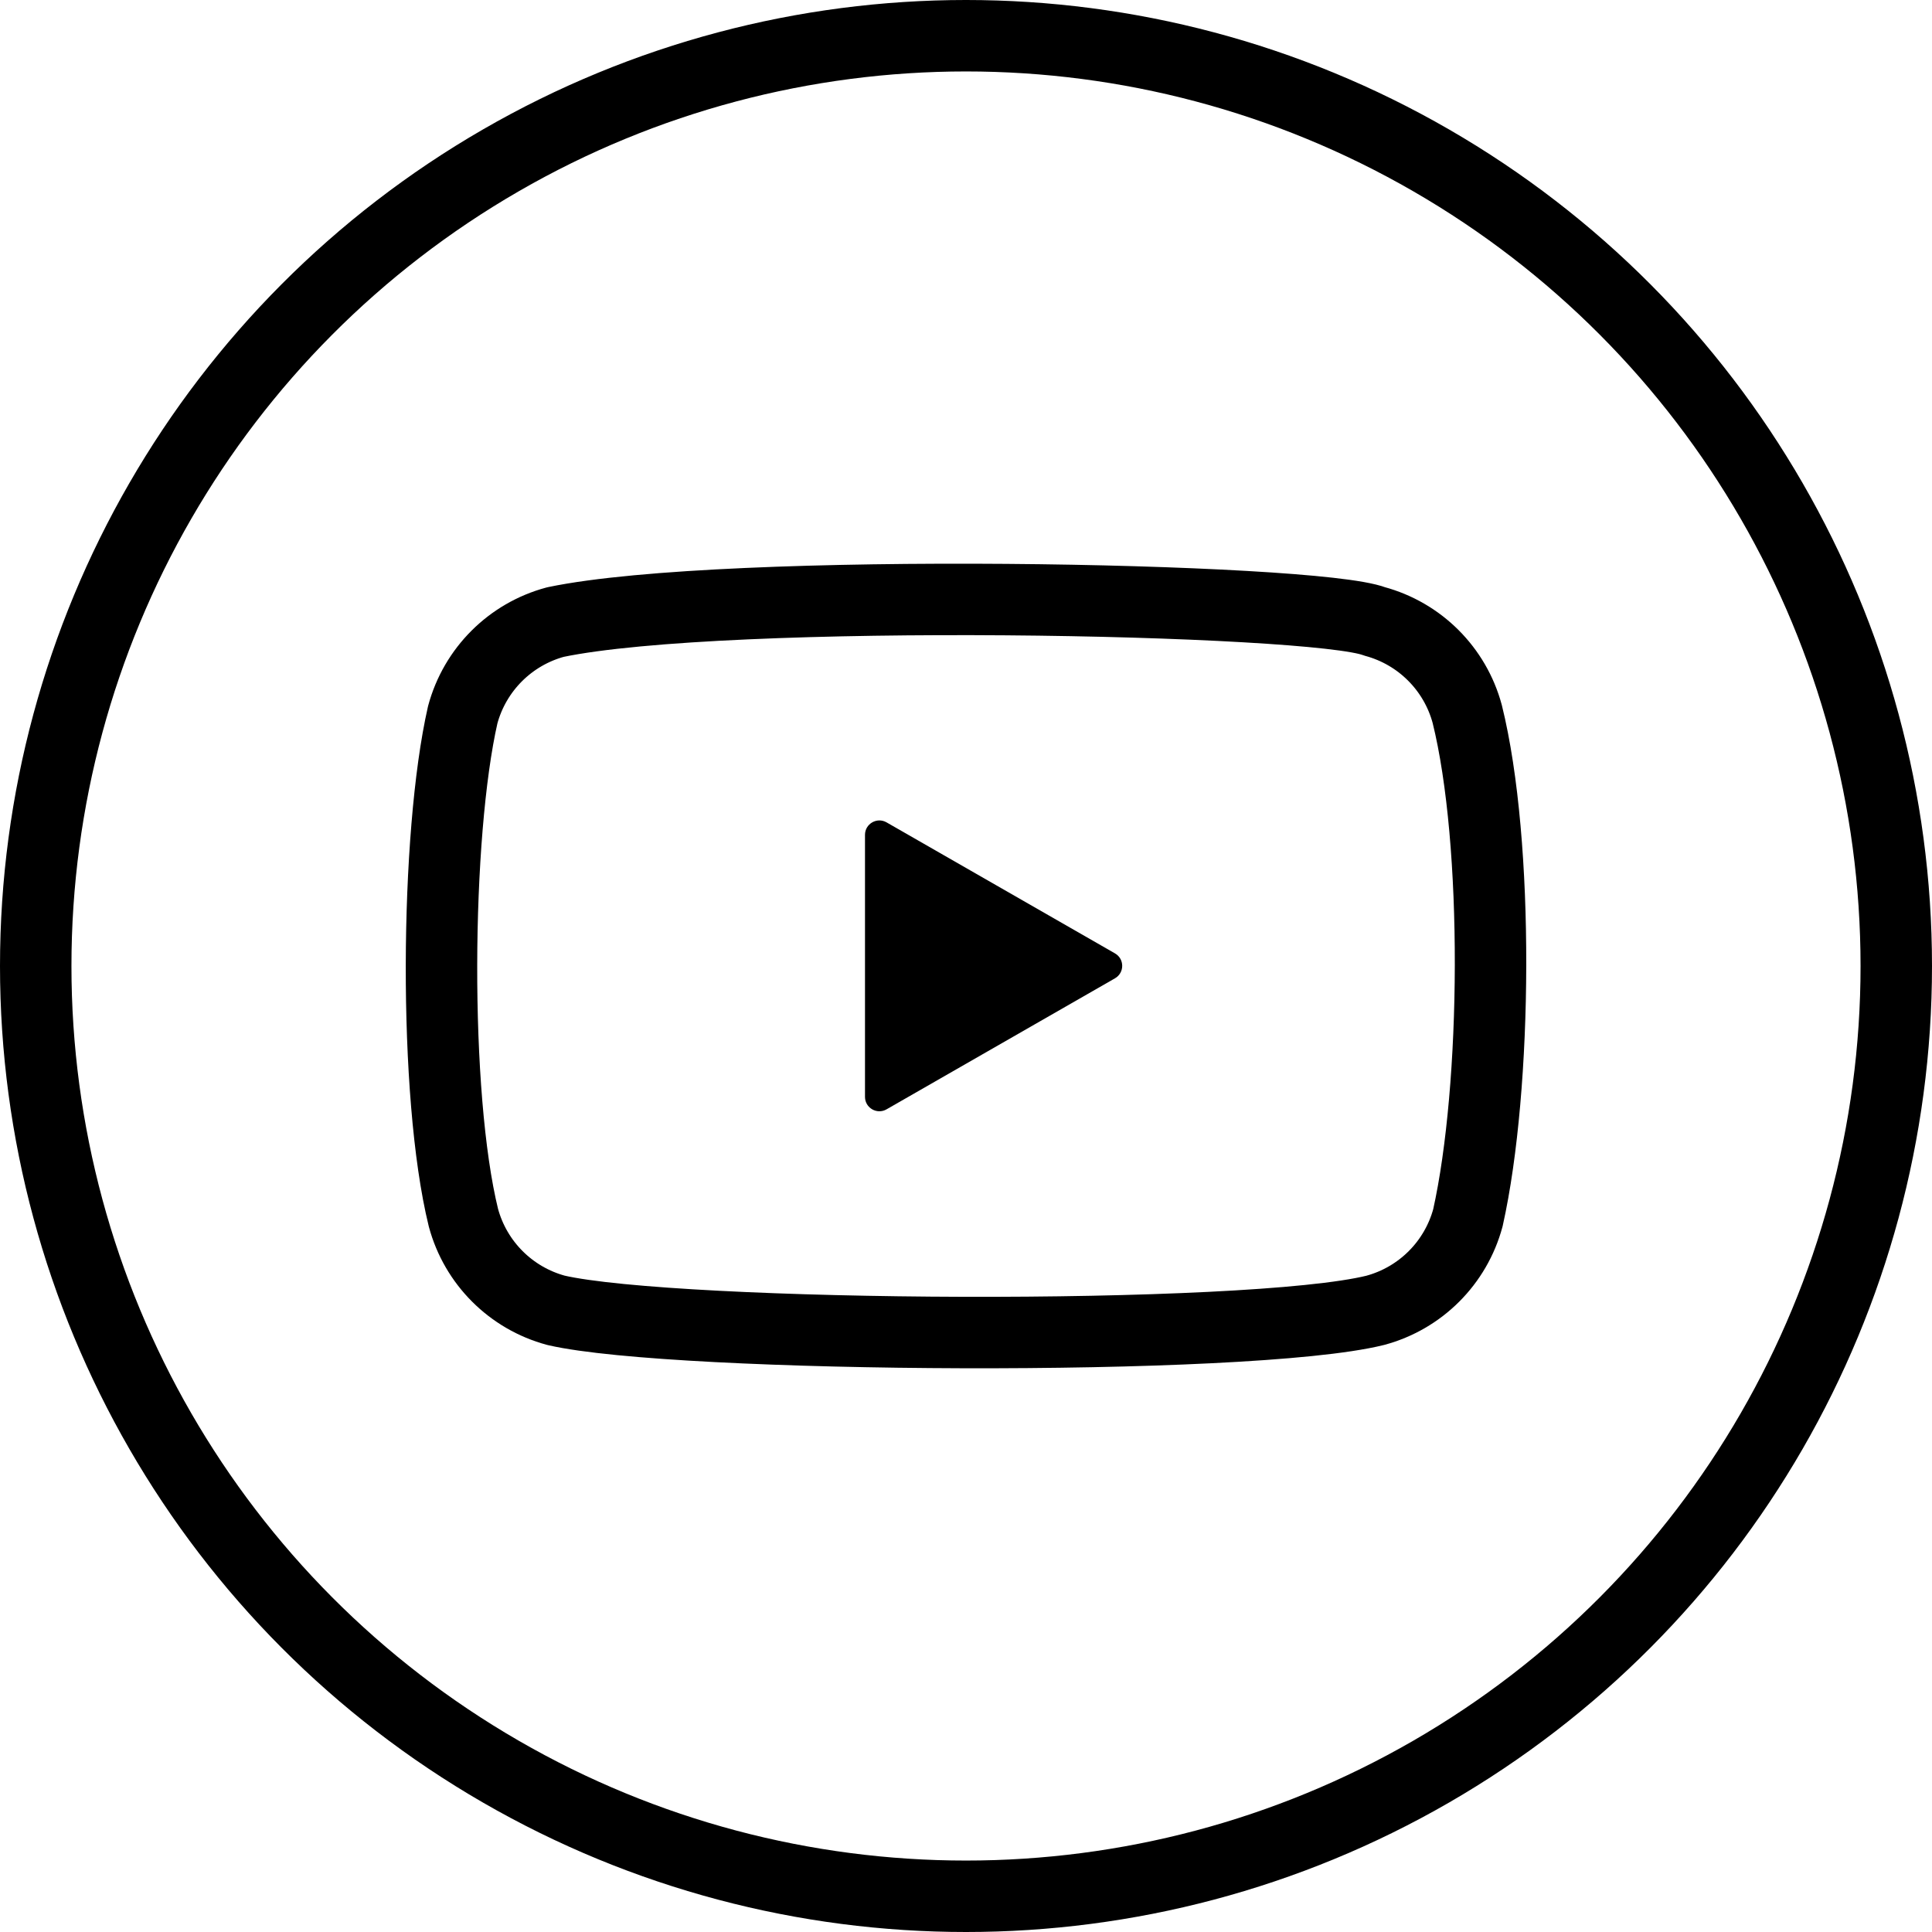
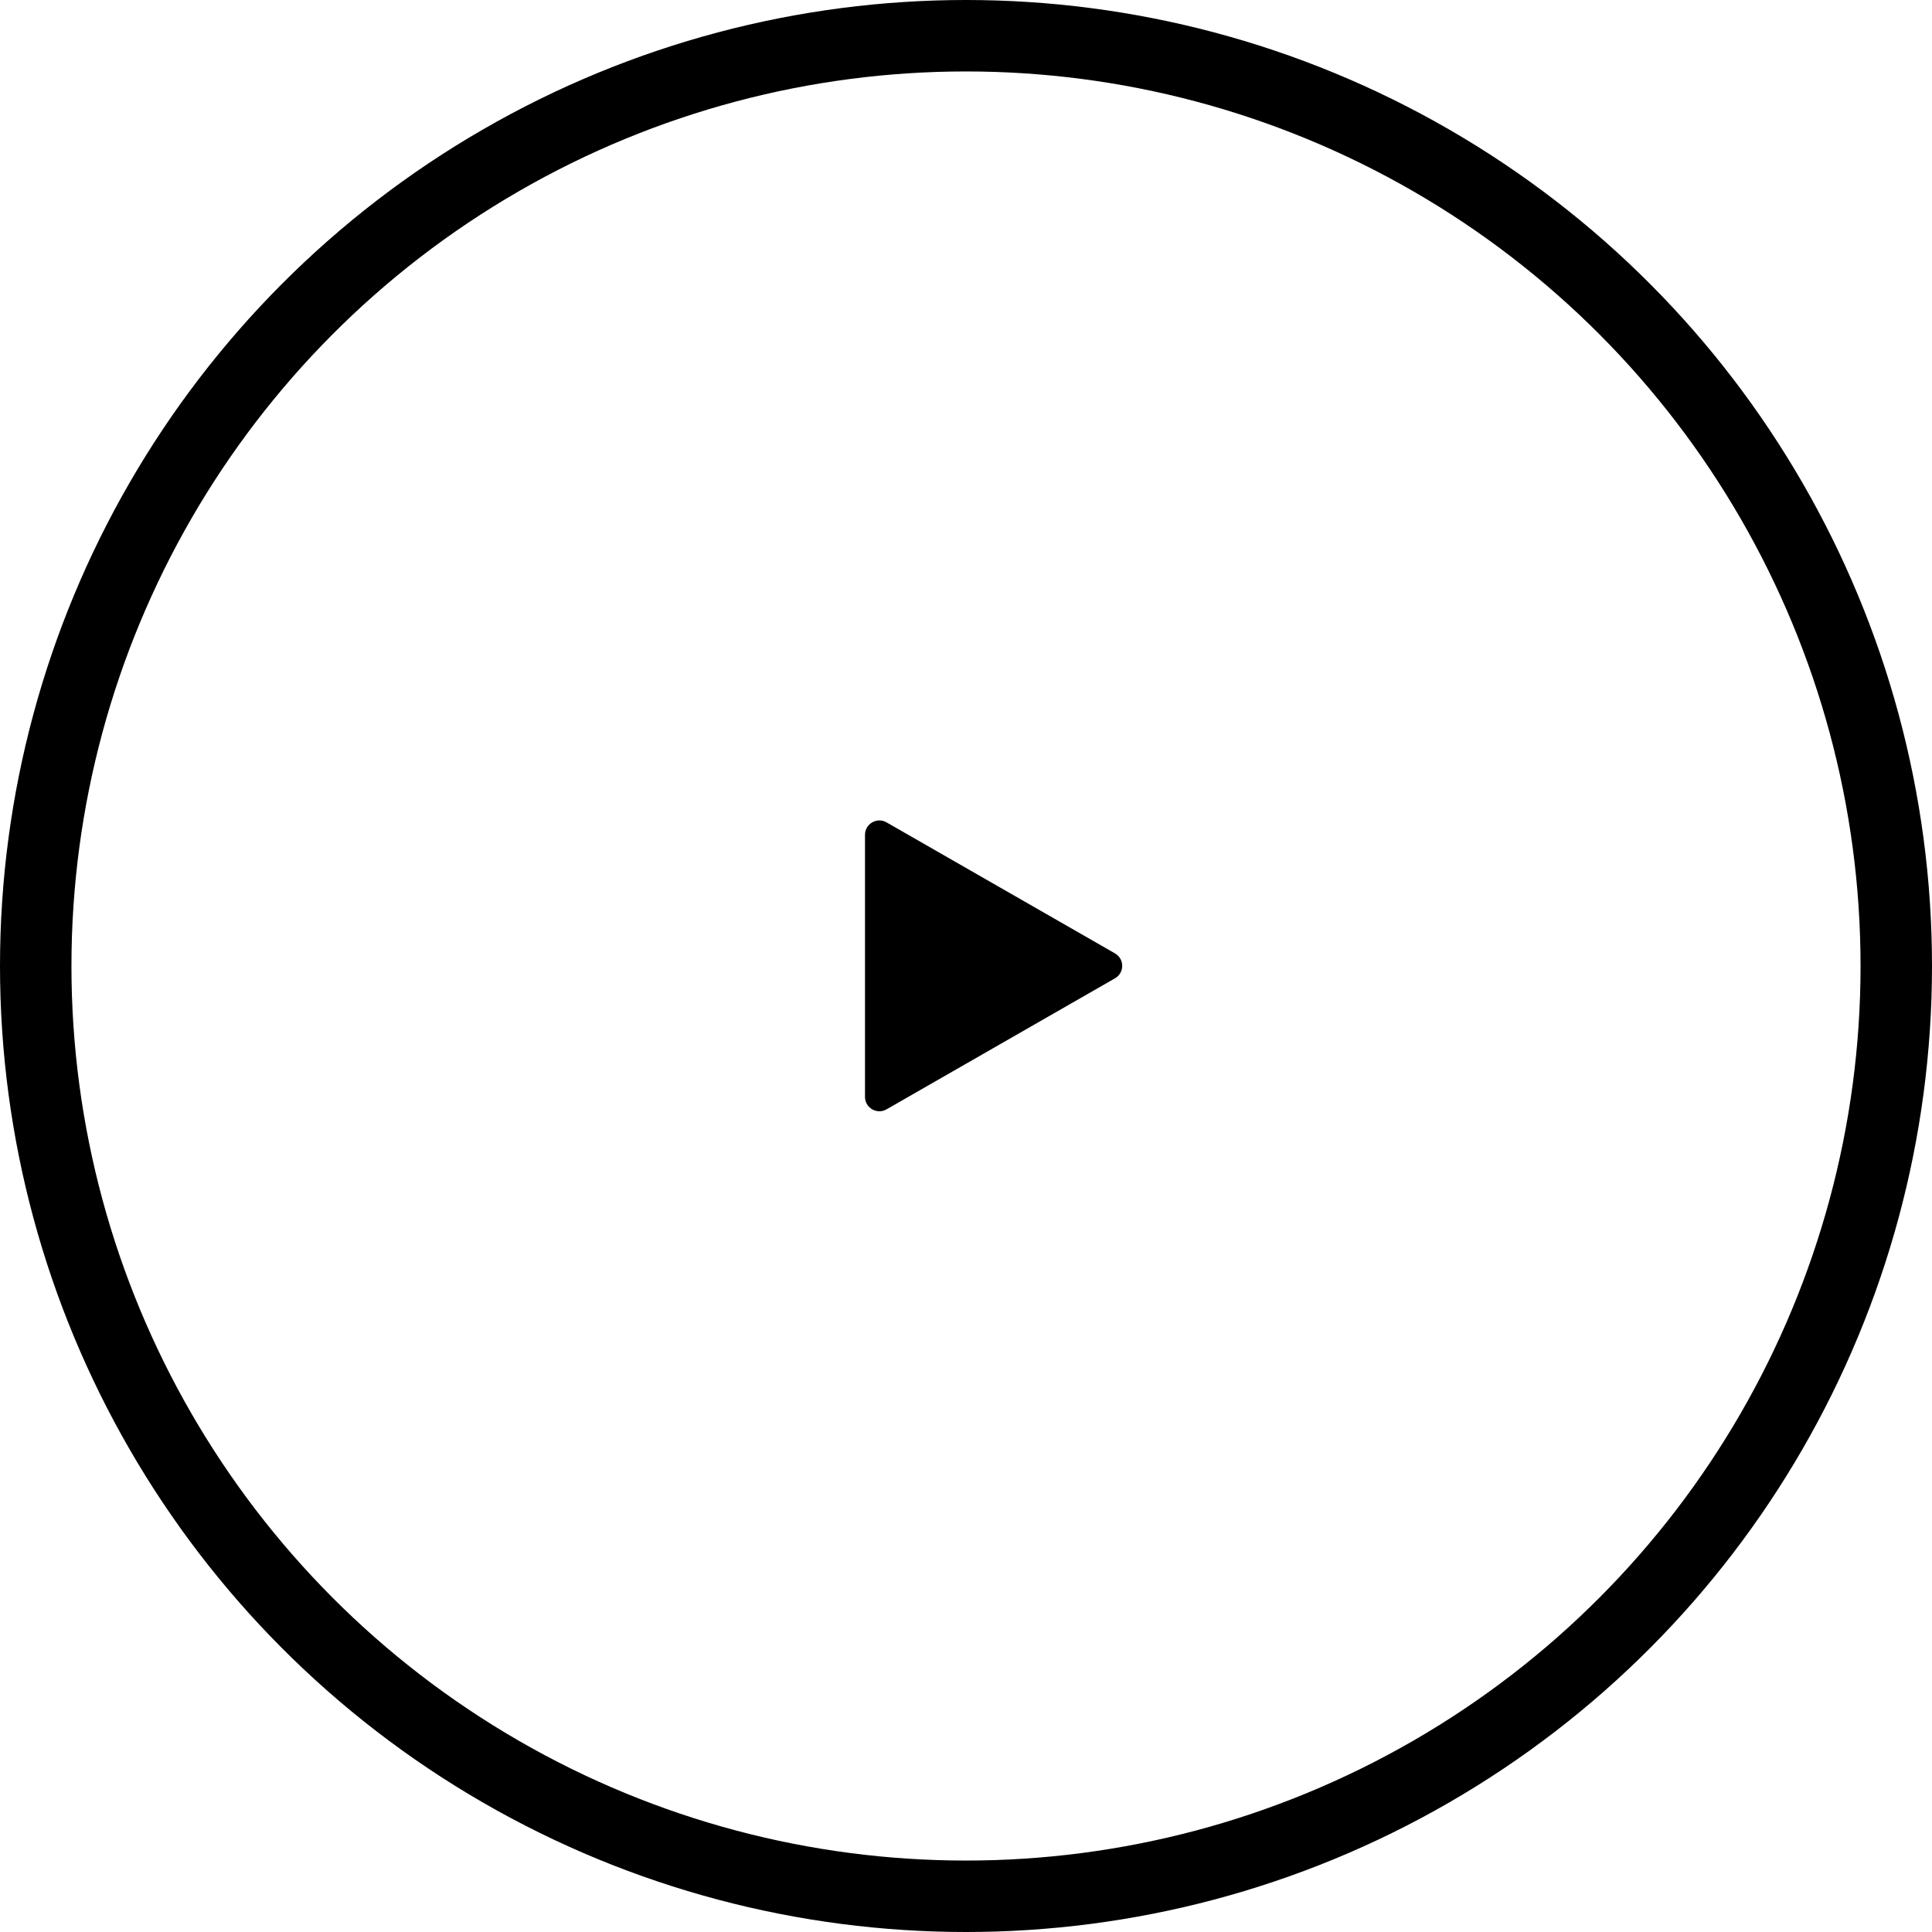
<svg xmlns="http://www.w3.org/2000/svg" id="Capa_2" data-name="Capa 2" viewBox="0 0 649 649">
  <defs>
    <style>
      .cls-1 {
        stroke-width: 0px;
      }

      .cls-2 {
        fill: none;
        stroke: #000;
        stroke-linejoin: round;
        stroke-width: 24px;
      }
    </style>
  </defs>
  <g id="Flat">
    <g>
      <g>
-         <path class="cls-2" d="m492.88,239.87c-4.08-15.18-15.94-27.04-31.13-31.13-20.39-7.87-217.89-11.73-275.18.23-15.18,4.09-27.04,15.95-31.13,31.13-9.2,40.38-9.9,127.67.23,168.94,4.09,15.18,15.95,27.04,31.13,31.13,40.37,9.29,232.32,10.6,275.18,0,15.18-4.09,27.04-15.94,31.13-31.13,9.81-43.99,10.51-125.86-.23-169.17Z" />
        <path class="cls-1" d="m290.57,280.45v88.01c0,3.71,4.01,6.04,7.24,4.19l76.73-44.01c3.24-1.86,3.24-6.53,0-8.38l-76.73-44.01c-3.22-1.85-7.24.48-7.24,4.19Z" />
      </g>
      <circle class="cls-2" cx="324.5" cy="324.5" r="312.5" />
    </g>
  </g>
</svg>